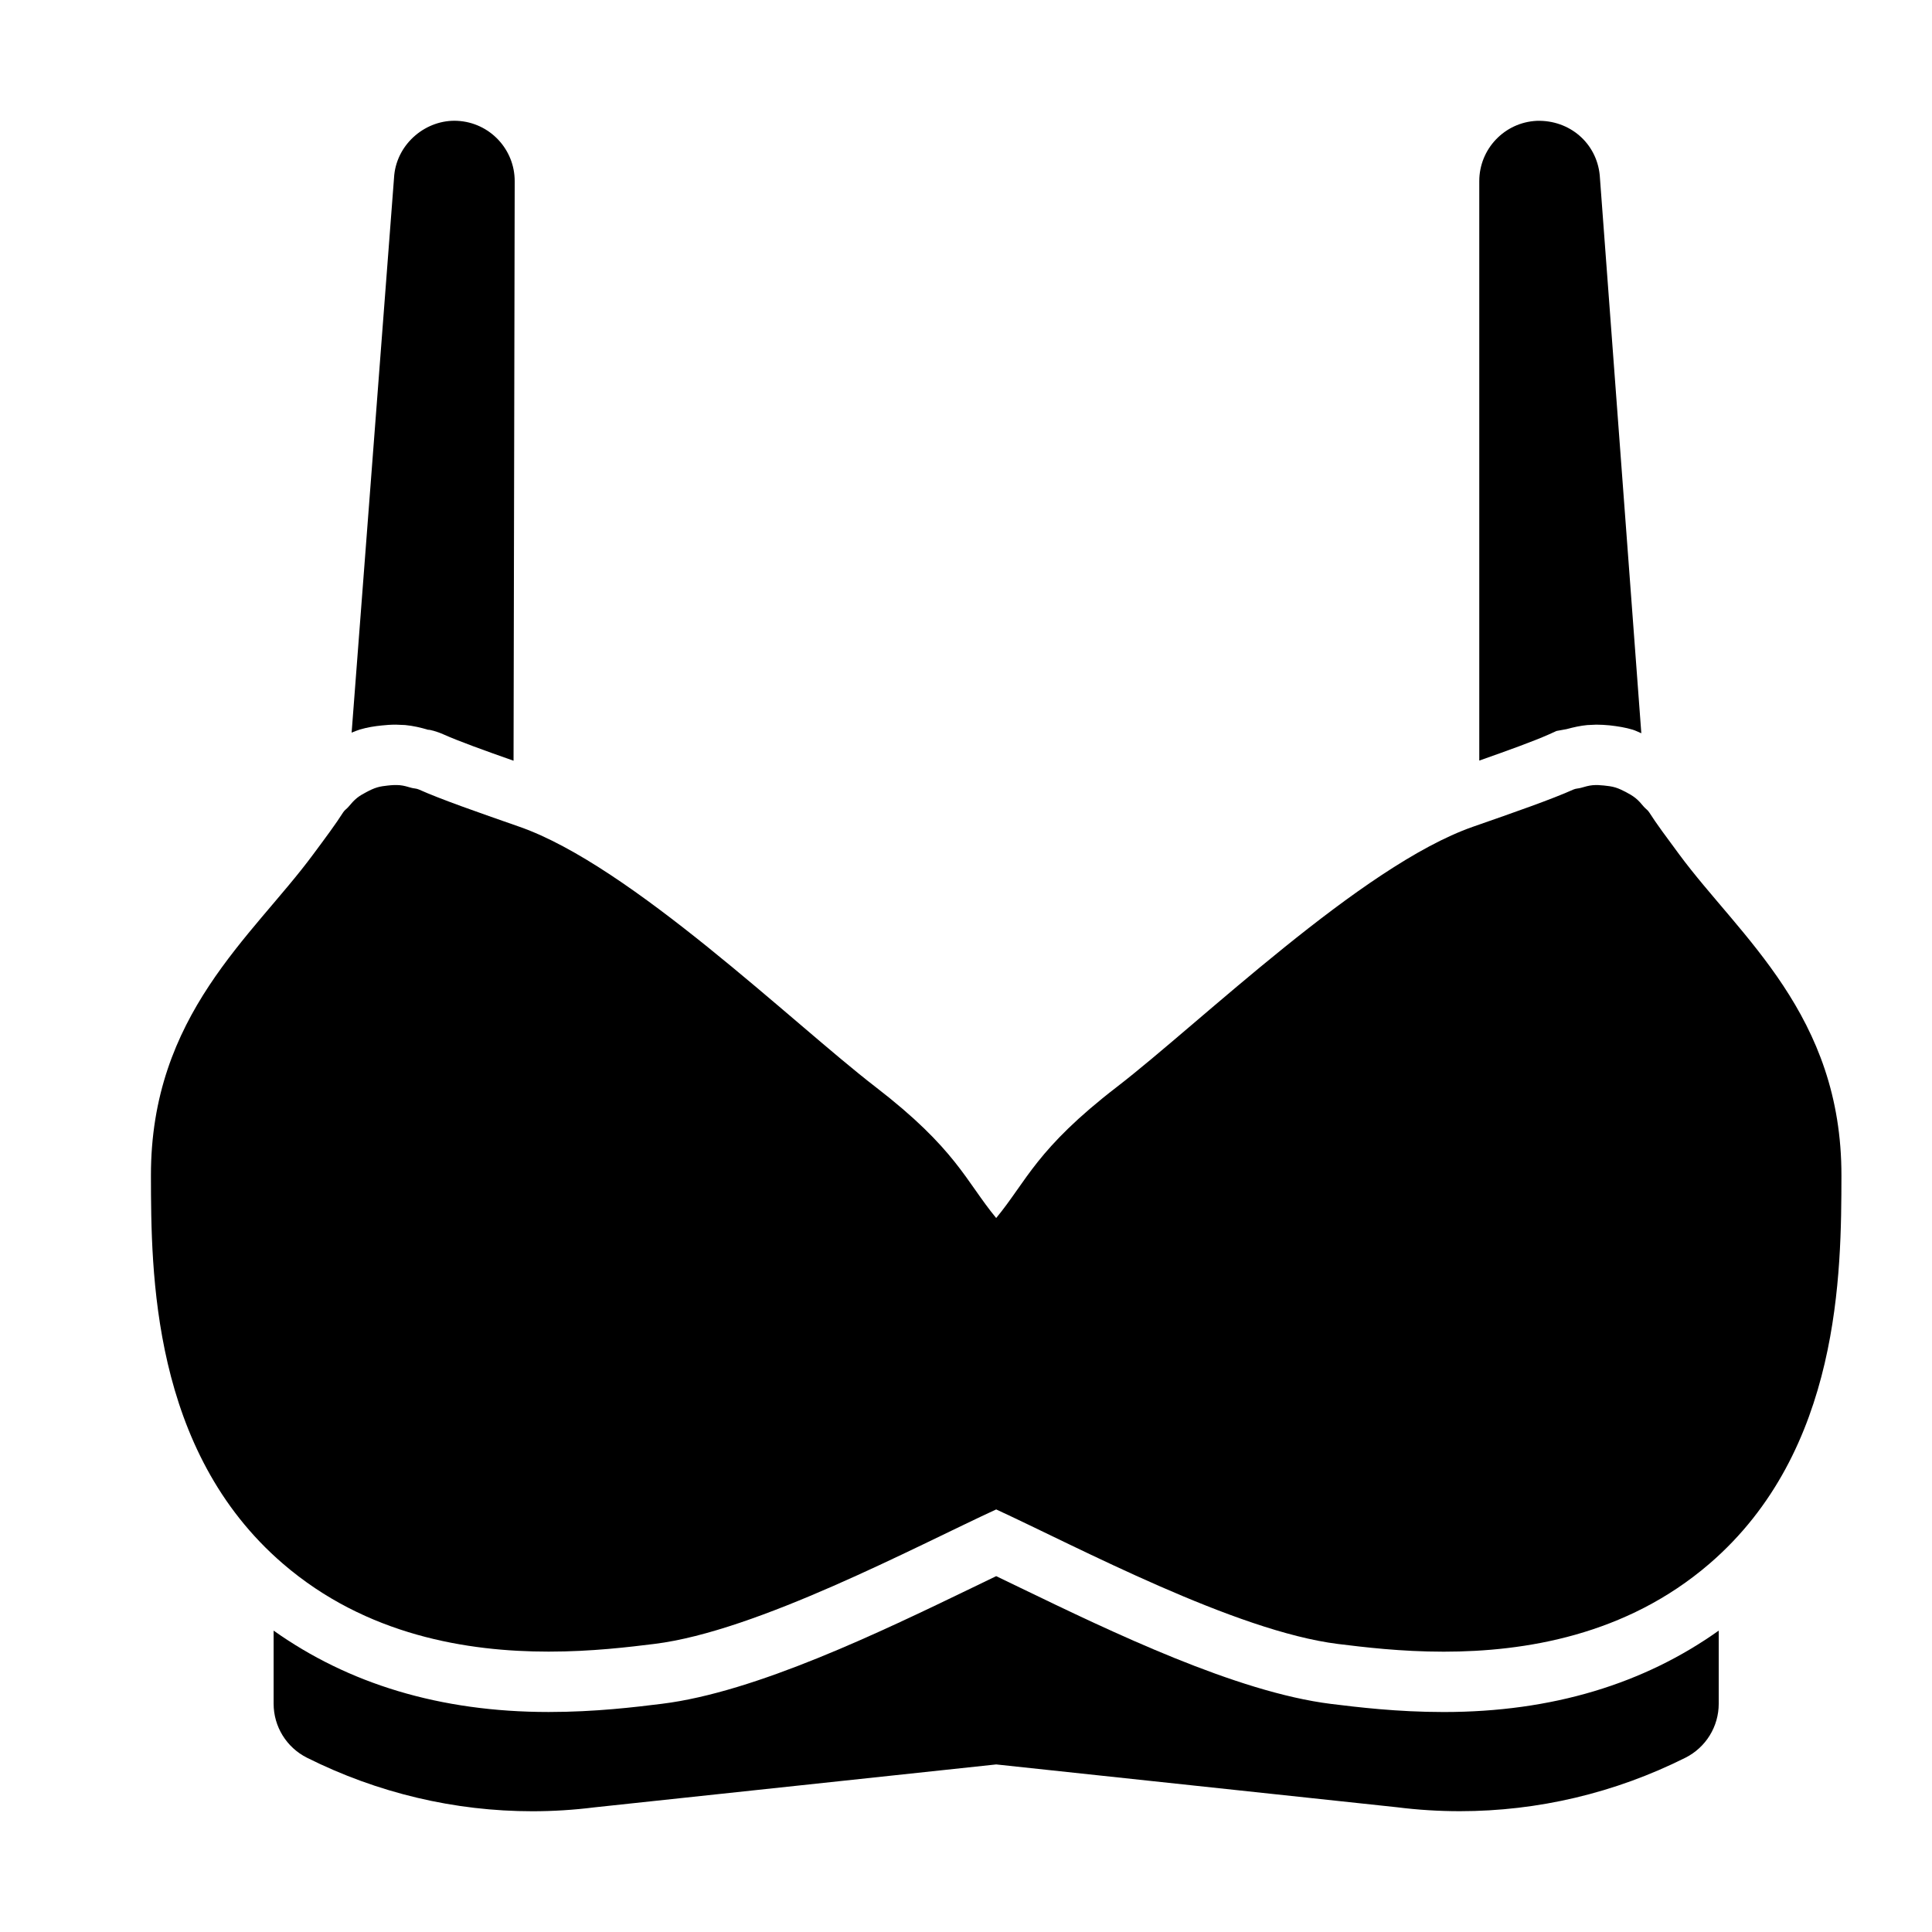
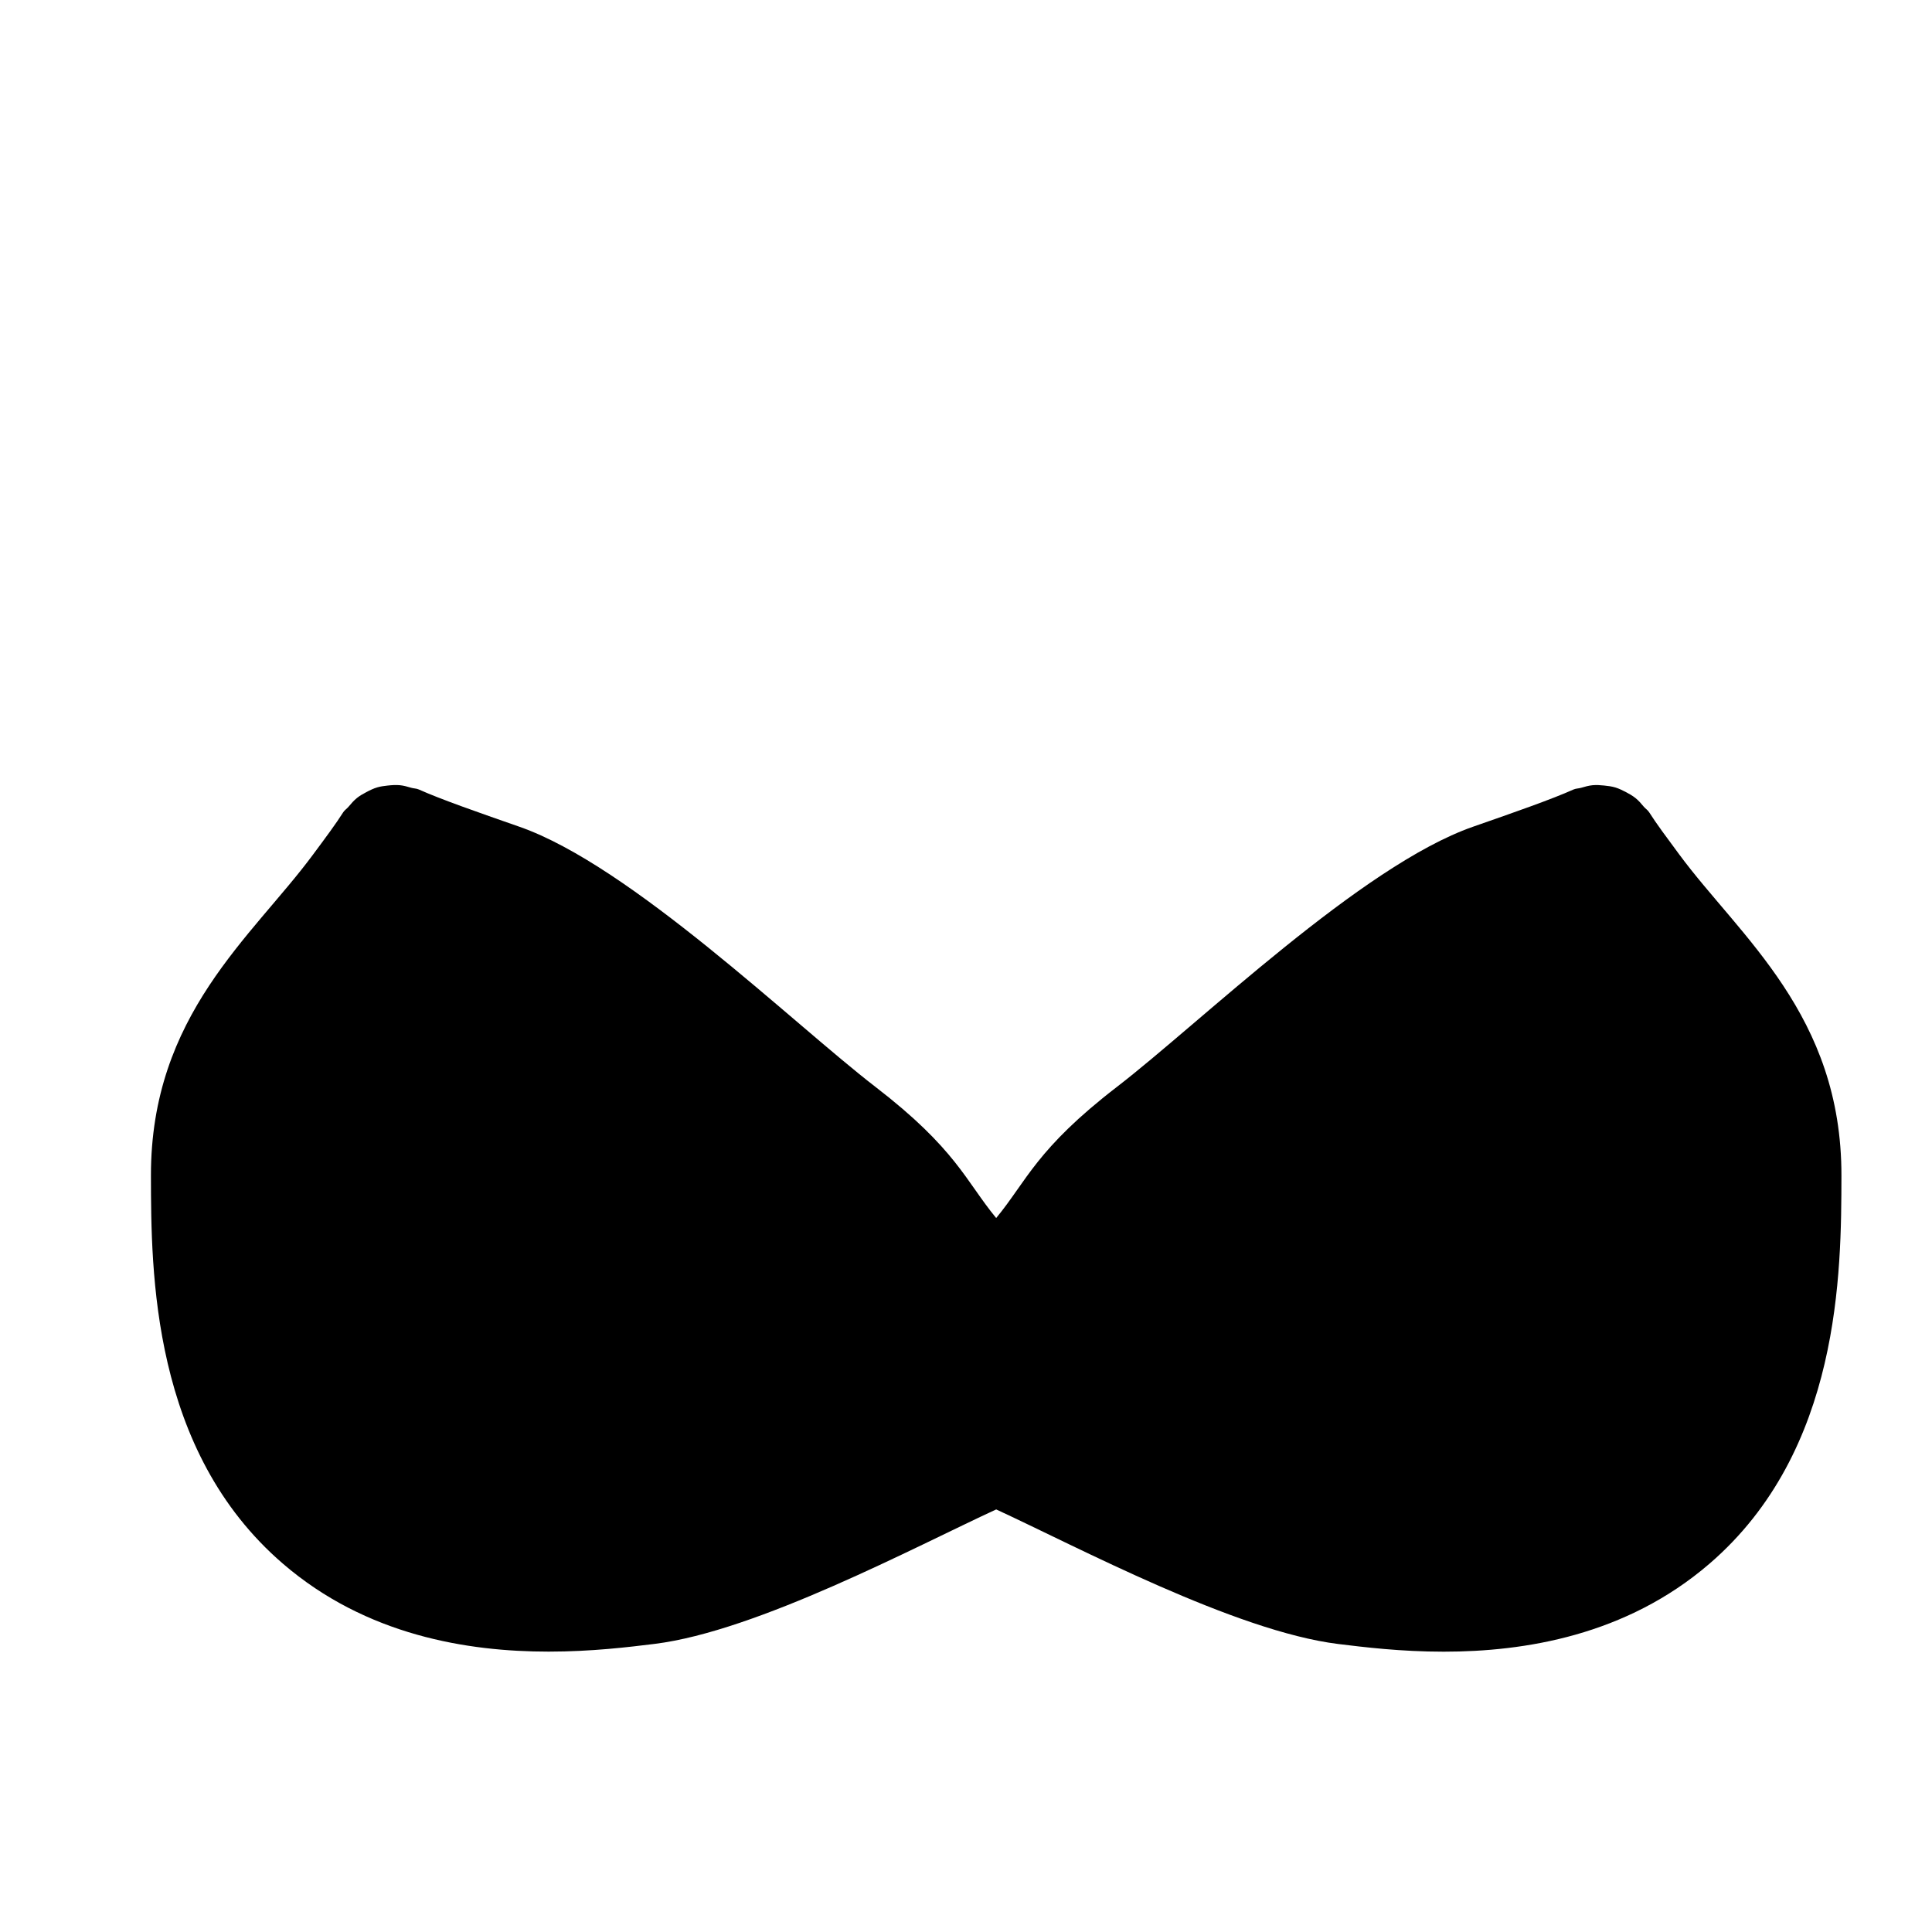
<svg xmlns="http://www.w3.org/2000/svg" fill="none" viewBox="0 0 64 64" height="64" width="64">
  <path fill="black" d="M55.626 28.303C55.22 27.754 54.87 27.286 54.63 26.907C54.582 26.832 54.509 26.789 54.453 26.723C54.367 26.62 54.28 26.518 54.178 26.437C54.077 26.357 53.967 26.294 53.854 26.235C53.742 26.178 53.63 26.122 53.511 26.086C53.388 26.049 53.262 26.034 53.134 26.021C53.009 26.008 52.885 26 52.759 26.011C52.63 26.023 52.503 26.059 52.375 26.097C52.292 26.122 52.207 26.117 52.125 26.153C51.402 26.477 50.194 26.899 48.794 27.387C45.099 28.678 39.739 33.895 37 36.004C34.326 38.064 34.017 39.116 33 40.349C31.984 39.116 31.675 38.064 29 36.004C26.262 33.895 20.902 28.678 17.206 27.387C15.807 26.899 14.599 26.477 13.875 26.153C13.793 26.116 13.706 26.121 13.622 26.096C13.497 26.059 13.374 26.023 13.248 26.011C13.113 25.999 12.98 26.007 12.847 26.022C12.73 26.035 12.613 26.049 12.5 26.082C12.371 26.12 12.25 26.179 12.131 26.243C12.025 26.299 11.921 26.357 11.827 26.432C11.722 26.516 11.632 26.621 11.543 26.727C11.489 26.792 11.417 26.834 11.37 26.907C11.13 27.286 10.781 27.755 10.374 28.303C8.36 31.031 4.989 33.621 5 38.952C5.006 42.134 5.018 48.053 9.373 51.8C12.137 54.181 15.498 54.712 18.175 54.712C19.605 54.712 20.841 54.56 21.685 54.456C25.081 54.036 30.322 51.236 33 50.002C35.679 51.236 40.92 54.036 44.326 54.459C45.166 54.562 46.397 54.714 47.825 54.714C50.5 54.714 53.863 54.181 56.627 51.801C60.982 48.053 60.994 42.134 61 38.953C61.011 33.621 57.64 31.031 55.626 28.303Z" />
-   <path fill="black" d="M51.308 24.329L51.562 24.214L51.896 24.153C52.132 24.089 52.355 24.04 52.579 24.019L52.879 24.005C53.026 24.005 53.173 24.015 53.32 24.028C53.599 24.06 53.846 24.099 54.089 24.173C54.183 24.201 54.277 24.252 54.371 24.29L52.993 5.801C52.888 4.741 51.996 3.967 50.904 4.003C49.839 4.055 49.003 4.934 49.003 6V25.195C49.959 24.859 50.806 24.552 51.308 24.329Z" />
-   <path fill="black" d="M11.92 24.167C12.17 24.093 12.407 24.056 12.648 24.032C12.781 24.017 12.947 24.005 13.113 24.005L13.422 24.018C13.688 24.044 13.943 24.102 14.194 24.179C14.185 24.175 14.185 24.173 14.193 24.173C14.232 24.173 14.452 24.22 14.699 24.331C15.198 24.554 16.05 24.862 17.012 25.2L17.05 6.006C17.053 4.94 16.219 4.059 15.154 4.003C14.13 3.948 13.169 4.735 13.06 5.797L11.648 24.27C11.736 24.234 11.819 24.198 11.92 24.167Z" />
-   <path fill="black" d="M47.825 56.713C46.279 56.713 44.961 56.551 44.089 56.444C40.962 56.055 36.825 54.06 33.806 52.601C33.525 52.464 33.255 52.335 33 52.212C32.744 52.335 32.474 52.466 32.191 52.603C29.173 54.06 25.039 56.056 21.93 56.44C21.043 56.55 19.722 56.712 18.175 56.712C14.569 56.712 11.534 55.771 9.064 54.016V56.438C9.064 57.196 9.492 57.887 10.169 58.227C12.511 59.399 15.065 60 17.637 60C18.32 60 19.007 59.957 19.691 59.871L33 58.449L46.273 59.867C46.97 59.955 47.665 59.998 48.359 59.998C50.944 59.998 53.493 59.397 55.831 58.227C56.508 57.887 56.935 57.196 56.935 56.438V54.016C54.465 55.773 51.431 56.713 47.825 56.713Z" />
</svg>